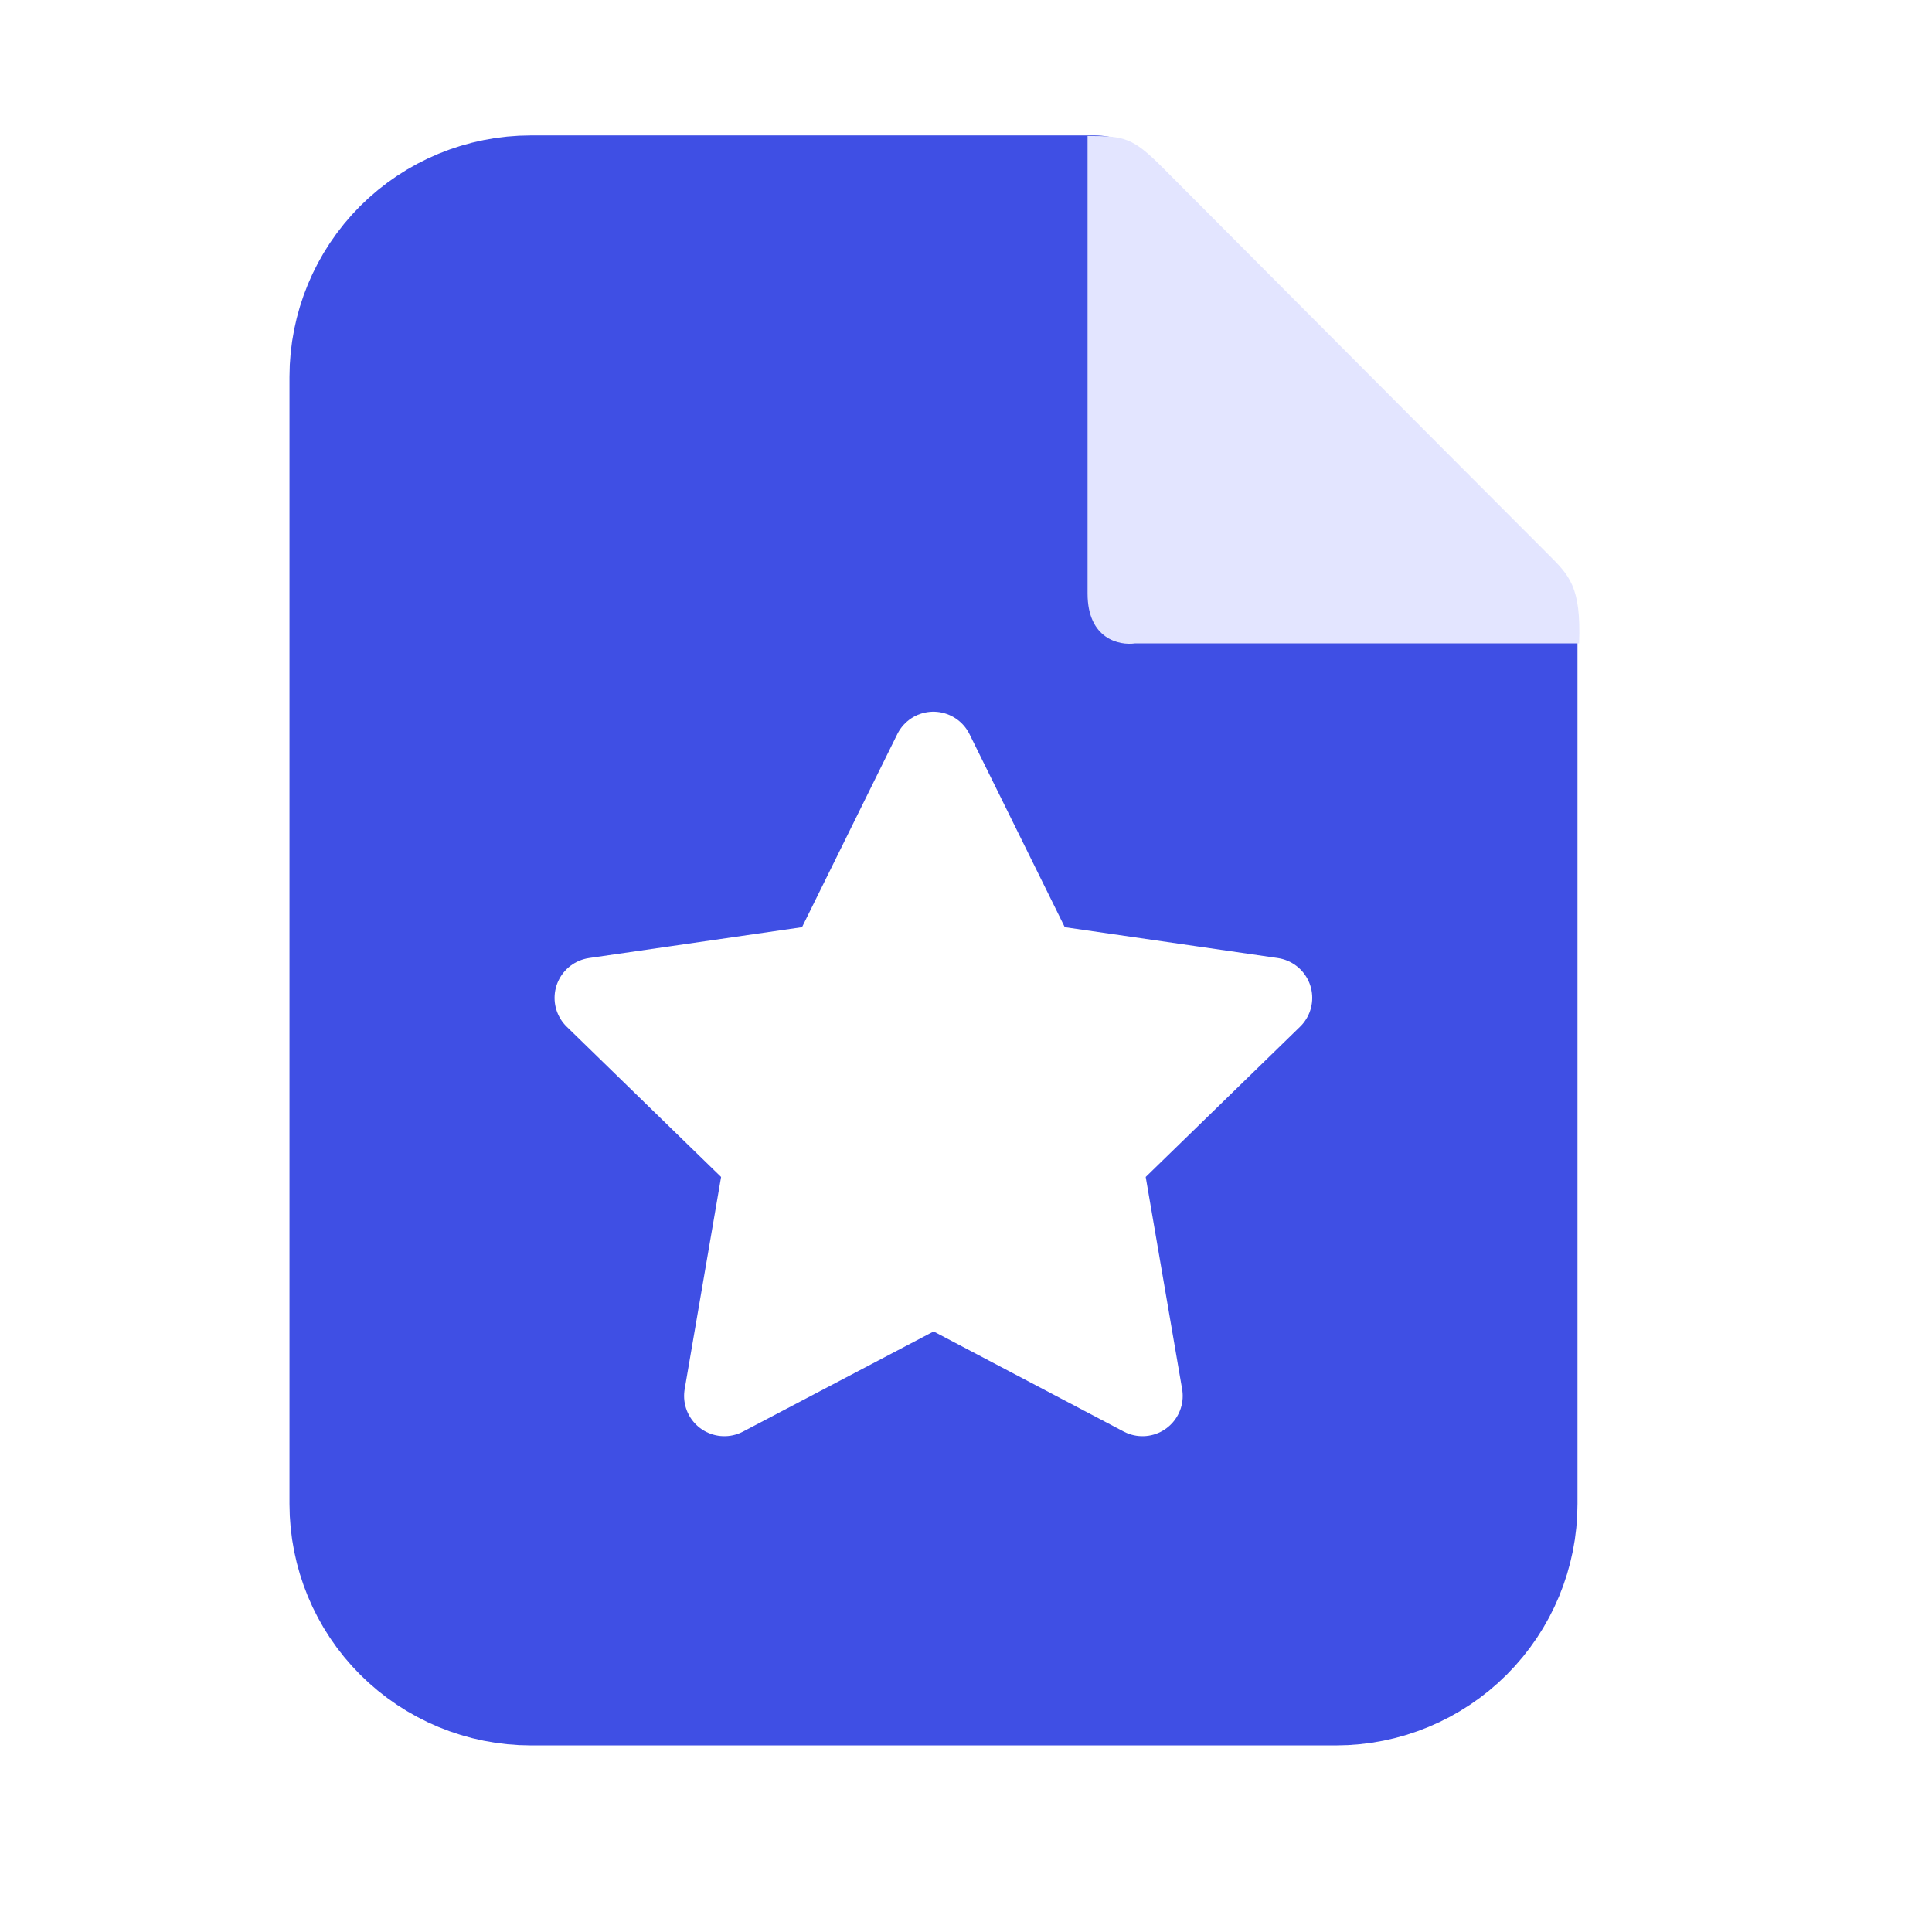
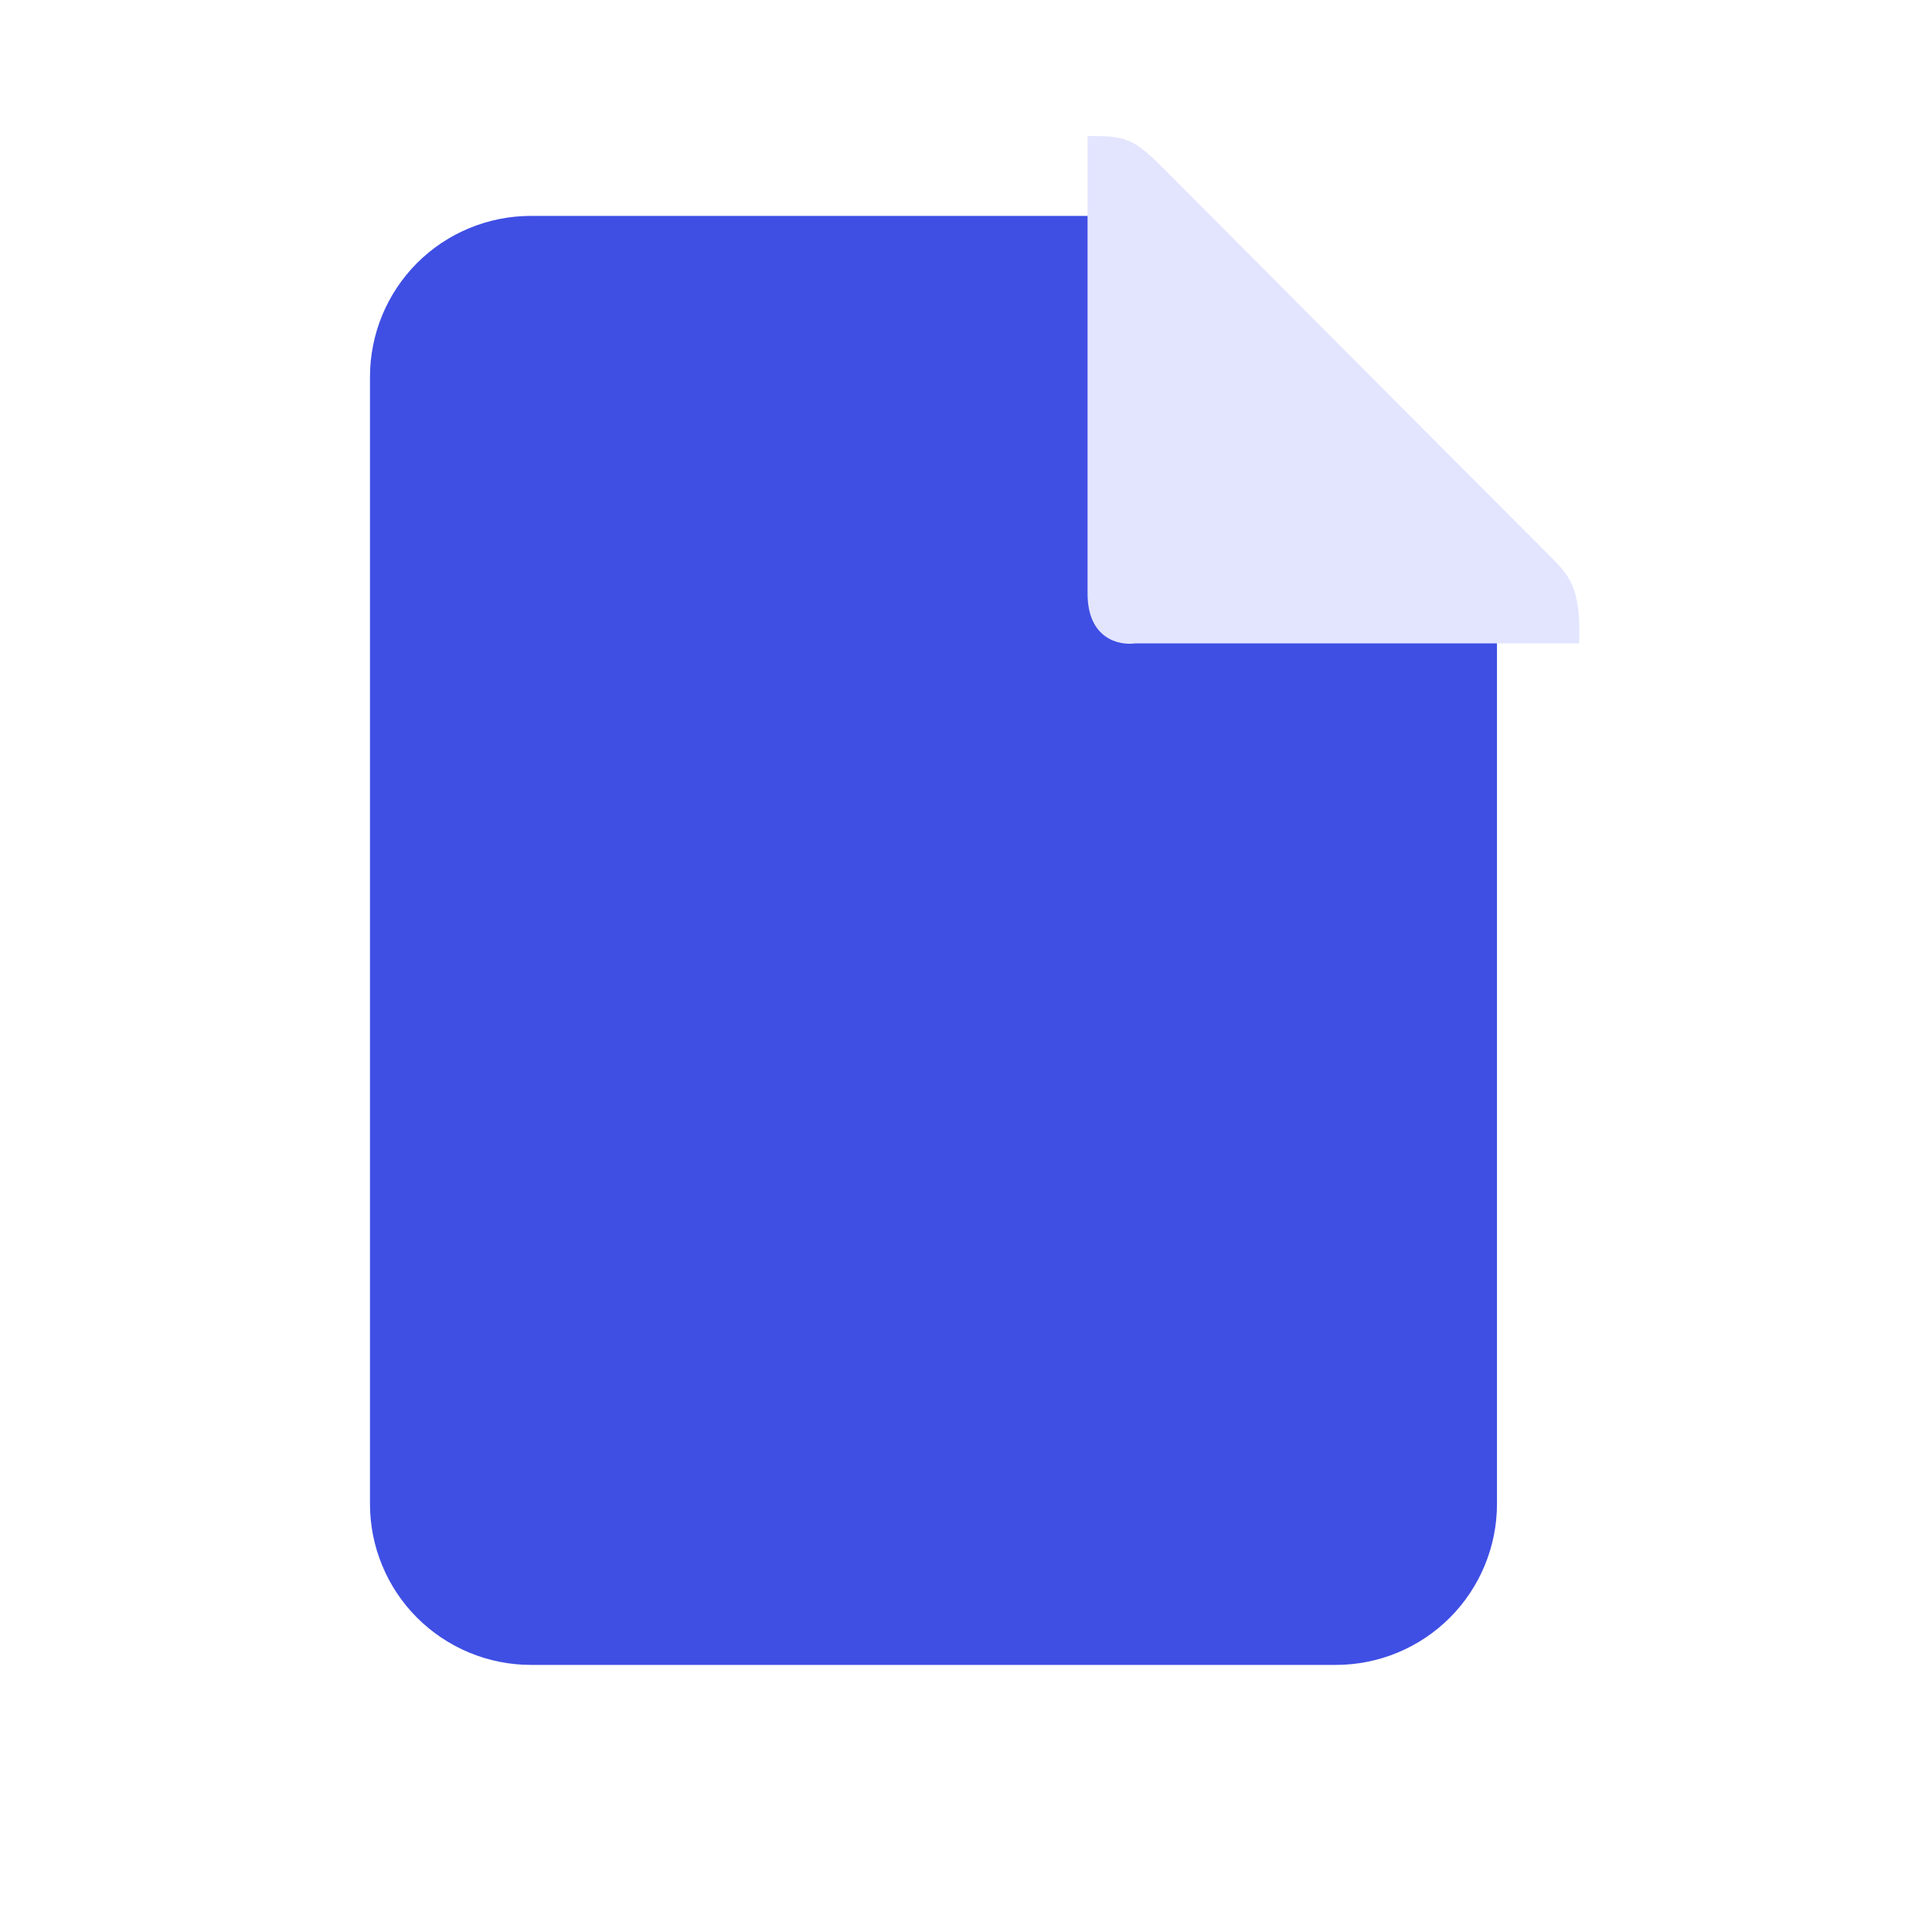
<svg xmlns="http://www.w3.org/2000/svg" width="24" height="24" viewBox="0 0 24 24" fill="none">
-   <rect width="24" height="24" fill="white" />
  <path d="M13.596 2.682V6.682C13.596 6.947 13.701 7.201 13.889 7.389C14.076 7.576 14.331 7.682 14.596 7.682H18.596" fill="#3F4FE4" />
  <path d="M16.596 20.682H6.596C6.065 20.682 5.557 20.471 5.181 20.096C4.806 19.721 4.596 19.212 4.596 18.682V4.682C4.596 4.151 4.806 3.643 5.181 3.267C5.557 2.892 6.065 2.682 6.596 2.682H13.596L16.096 5.182L18.596 7.682V18.682C18.596 19.212 18.385 19.721 18.01 20.096C17.635 20.471 17.126 20.682 16.596 20.682Z" fill="#3F4FE4" />
-   <path d="M13.596 2.682V6.682C13.596 6.947 13.701 7.201 13.889 7.389C14.076 7.576 14.331 7.682 14.596 7.682H18.596M13.596 2.682H6.596C6.065 2.682 5.557 2.892 5.181 3.267C4.806 3.643 4.596 4.151 4.596 4.682V18.682C4.596 19.212 4.806 19.721 5.181 20.096C5.557 20.471 6.065 20.682 6.596 20.682H16.596C17.126 20.682 17.635 20.471 18.01 20.096C18.385 19.721 18.596 19.212 18.596 18.682V7.682M13.596 2.682L16.096 5.182L18.596 7.682" stroke="#3F4FE4" stroke-width="2" stroke-linecap="round" stroke-linejoin="round" />
  <path d="M14.443 2.082C14.07 1.71 13.975 1.689 13.51 1.689V7.373C13.51 7.938 13.905 8.021 14.102 7.992H19.616C19.643 7.281 19.492 7.146 19.221 6.875C17.778 5.432 14.816 2.454 14.443 2.082Z" fill="#E3E5FF" />
-   <path d="M11.598 15.975L8.998 17.341L9.495 14.446L7.389 12.396L10.295 11.975L11.595 9.341L12.895 11.975L15.801 12.396L13.695 14.446L14.192 17.341L11.598 15.975Z" fill="white" stroke="white" stroke-linecap="round" stroke-linejoin="round" />
</svg>